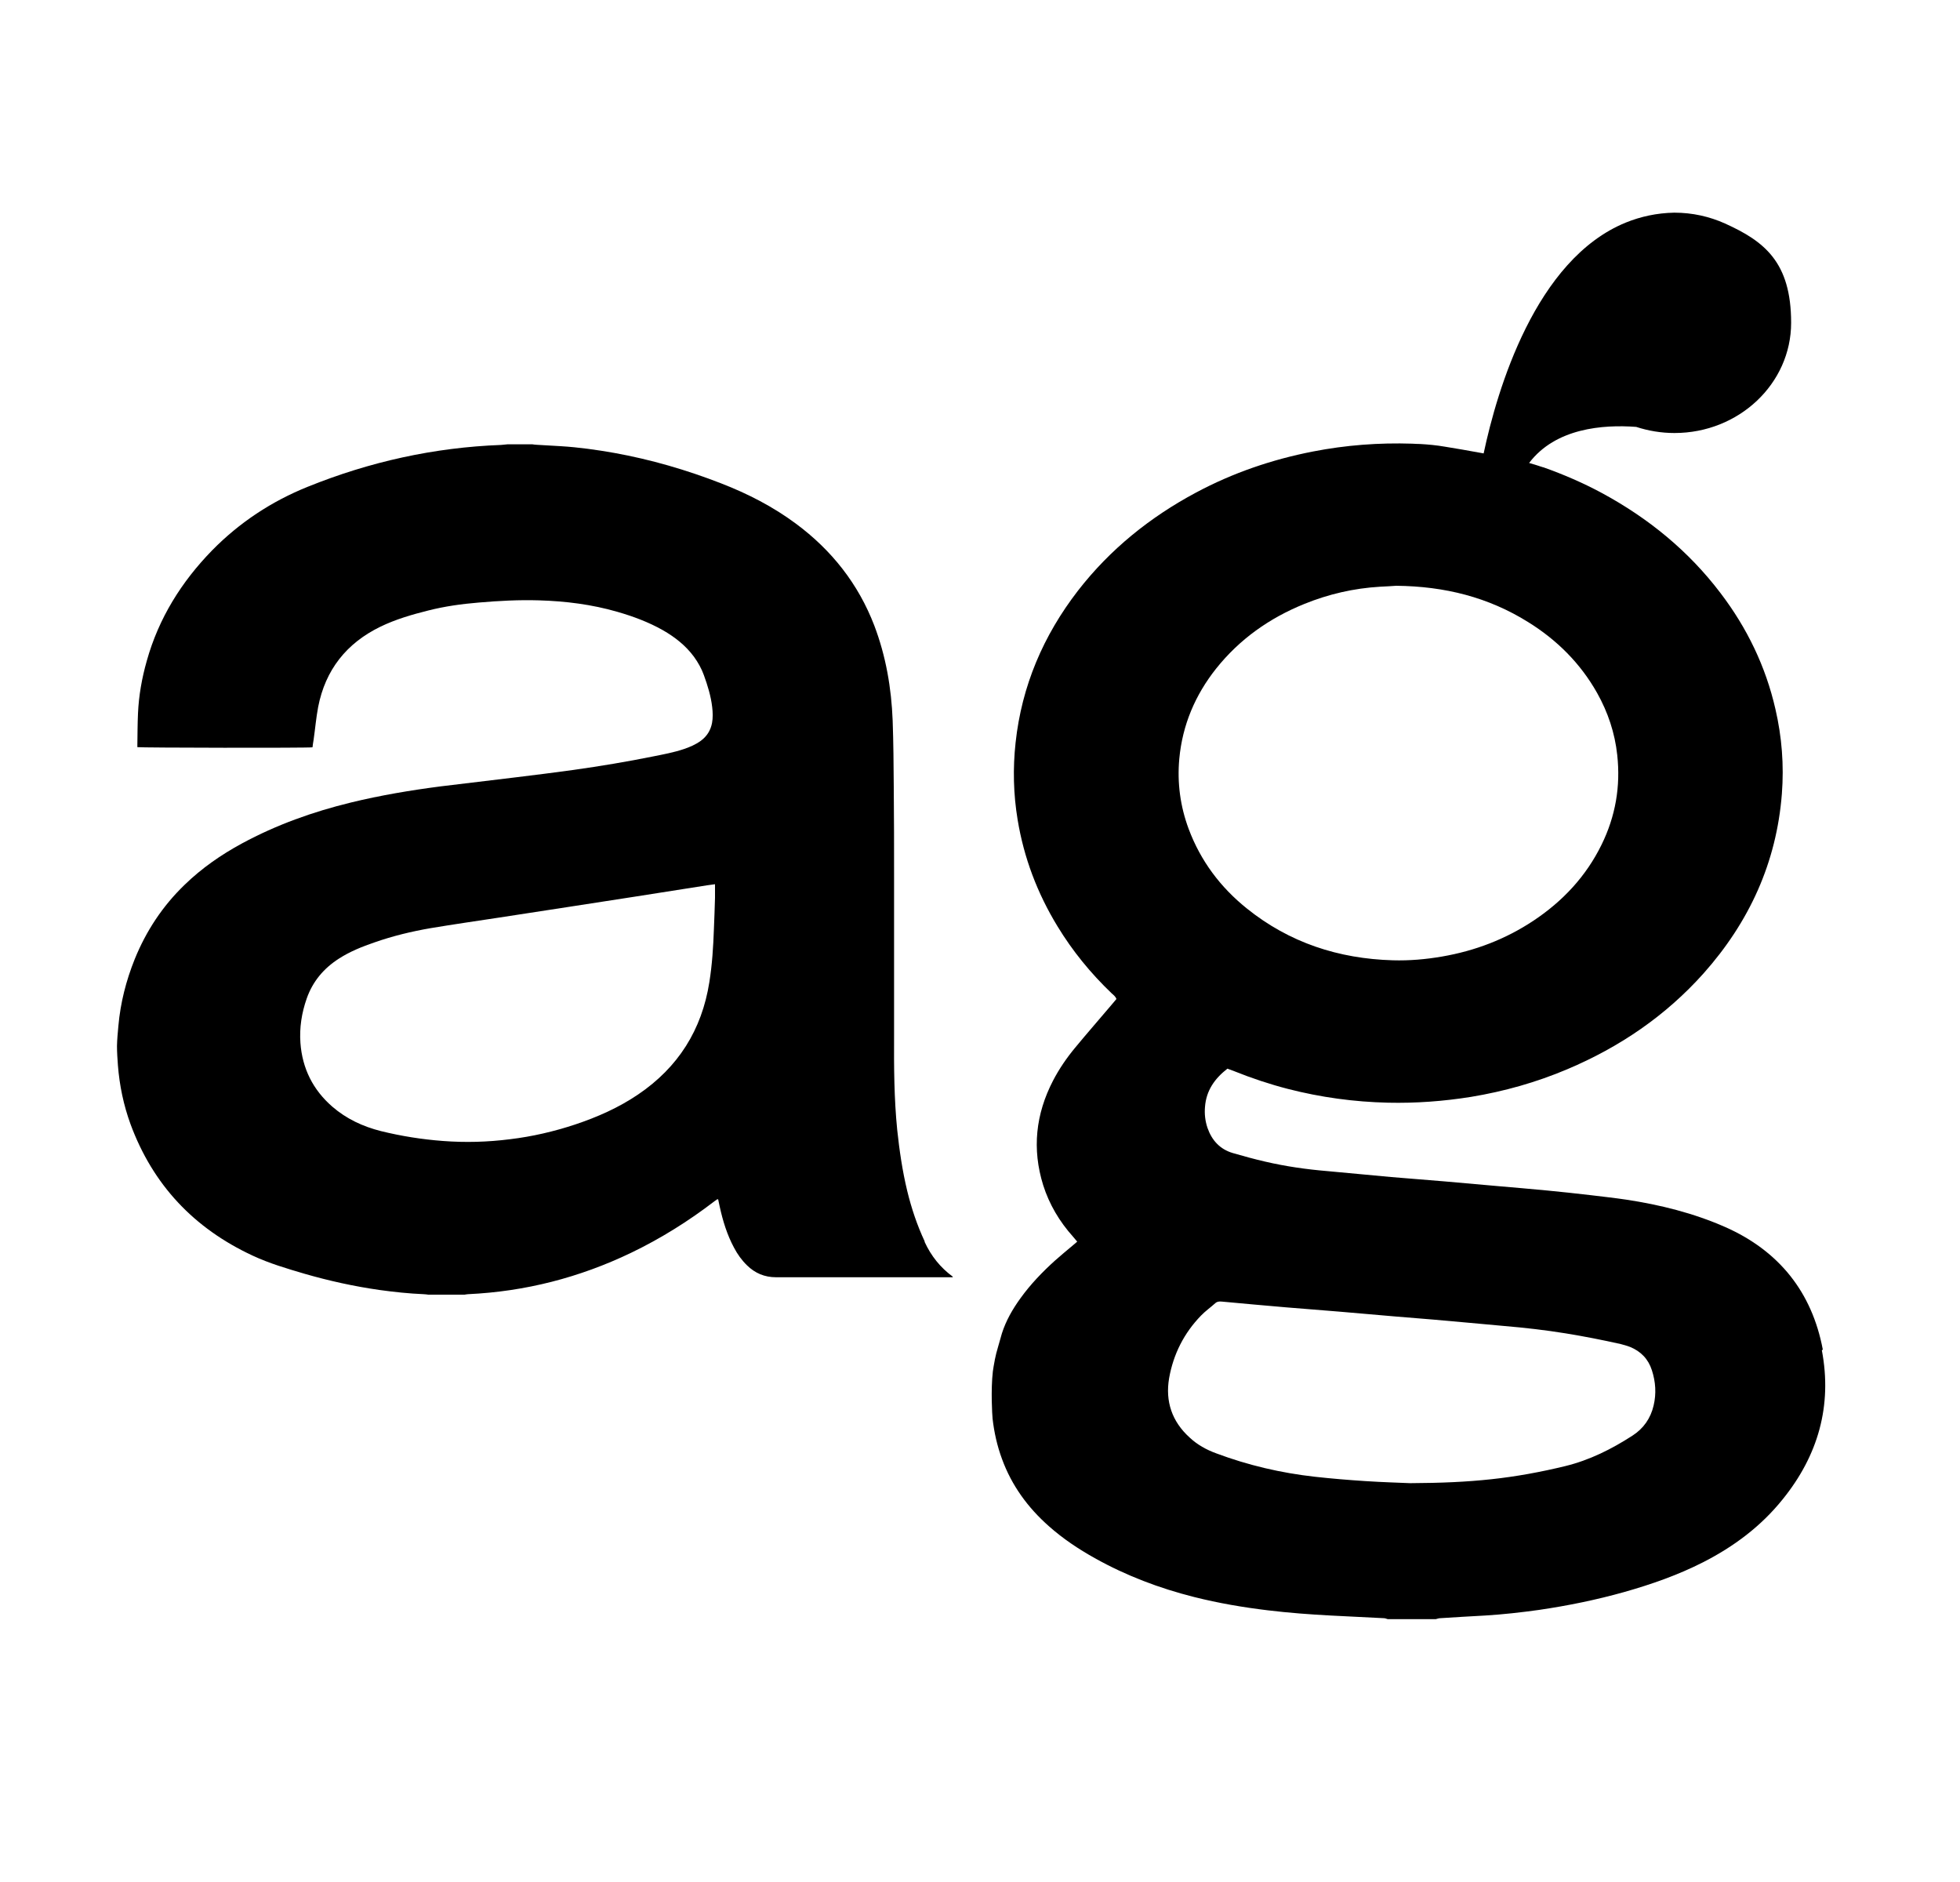
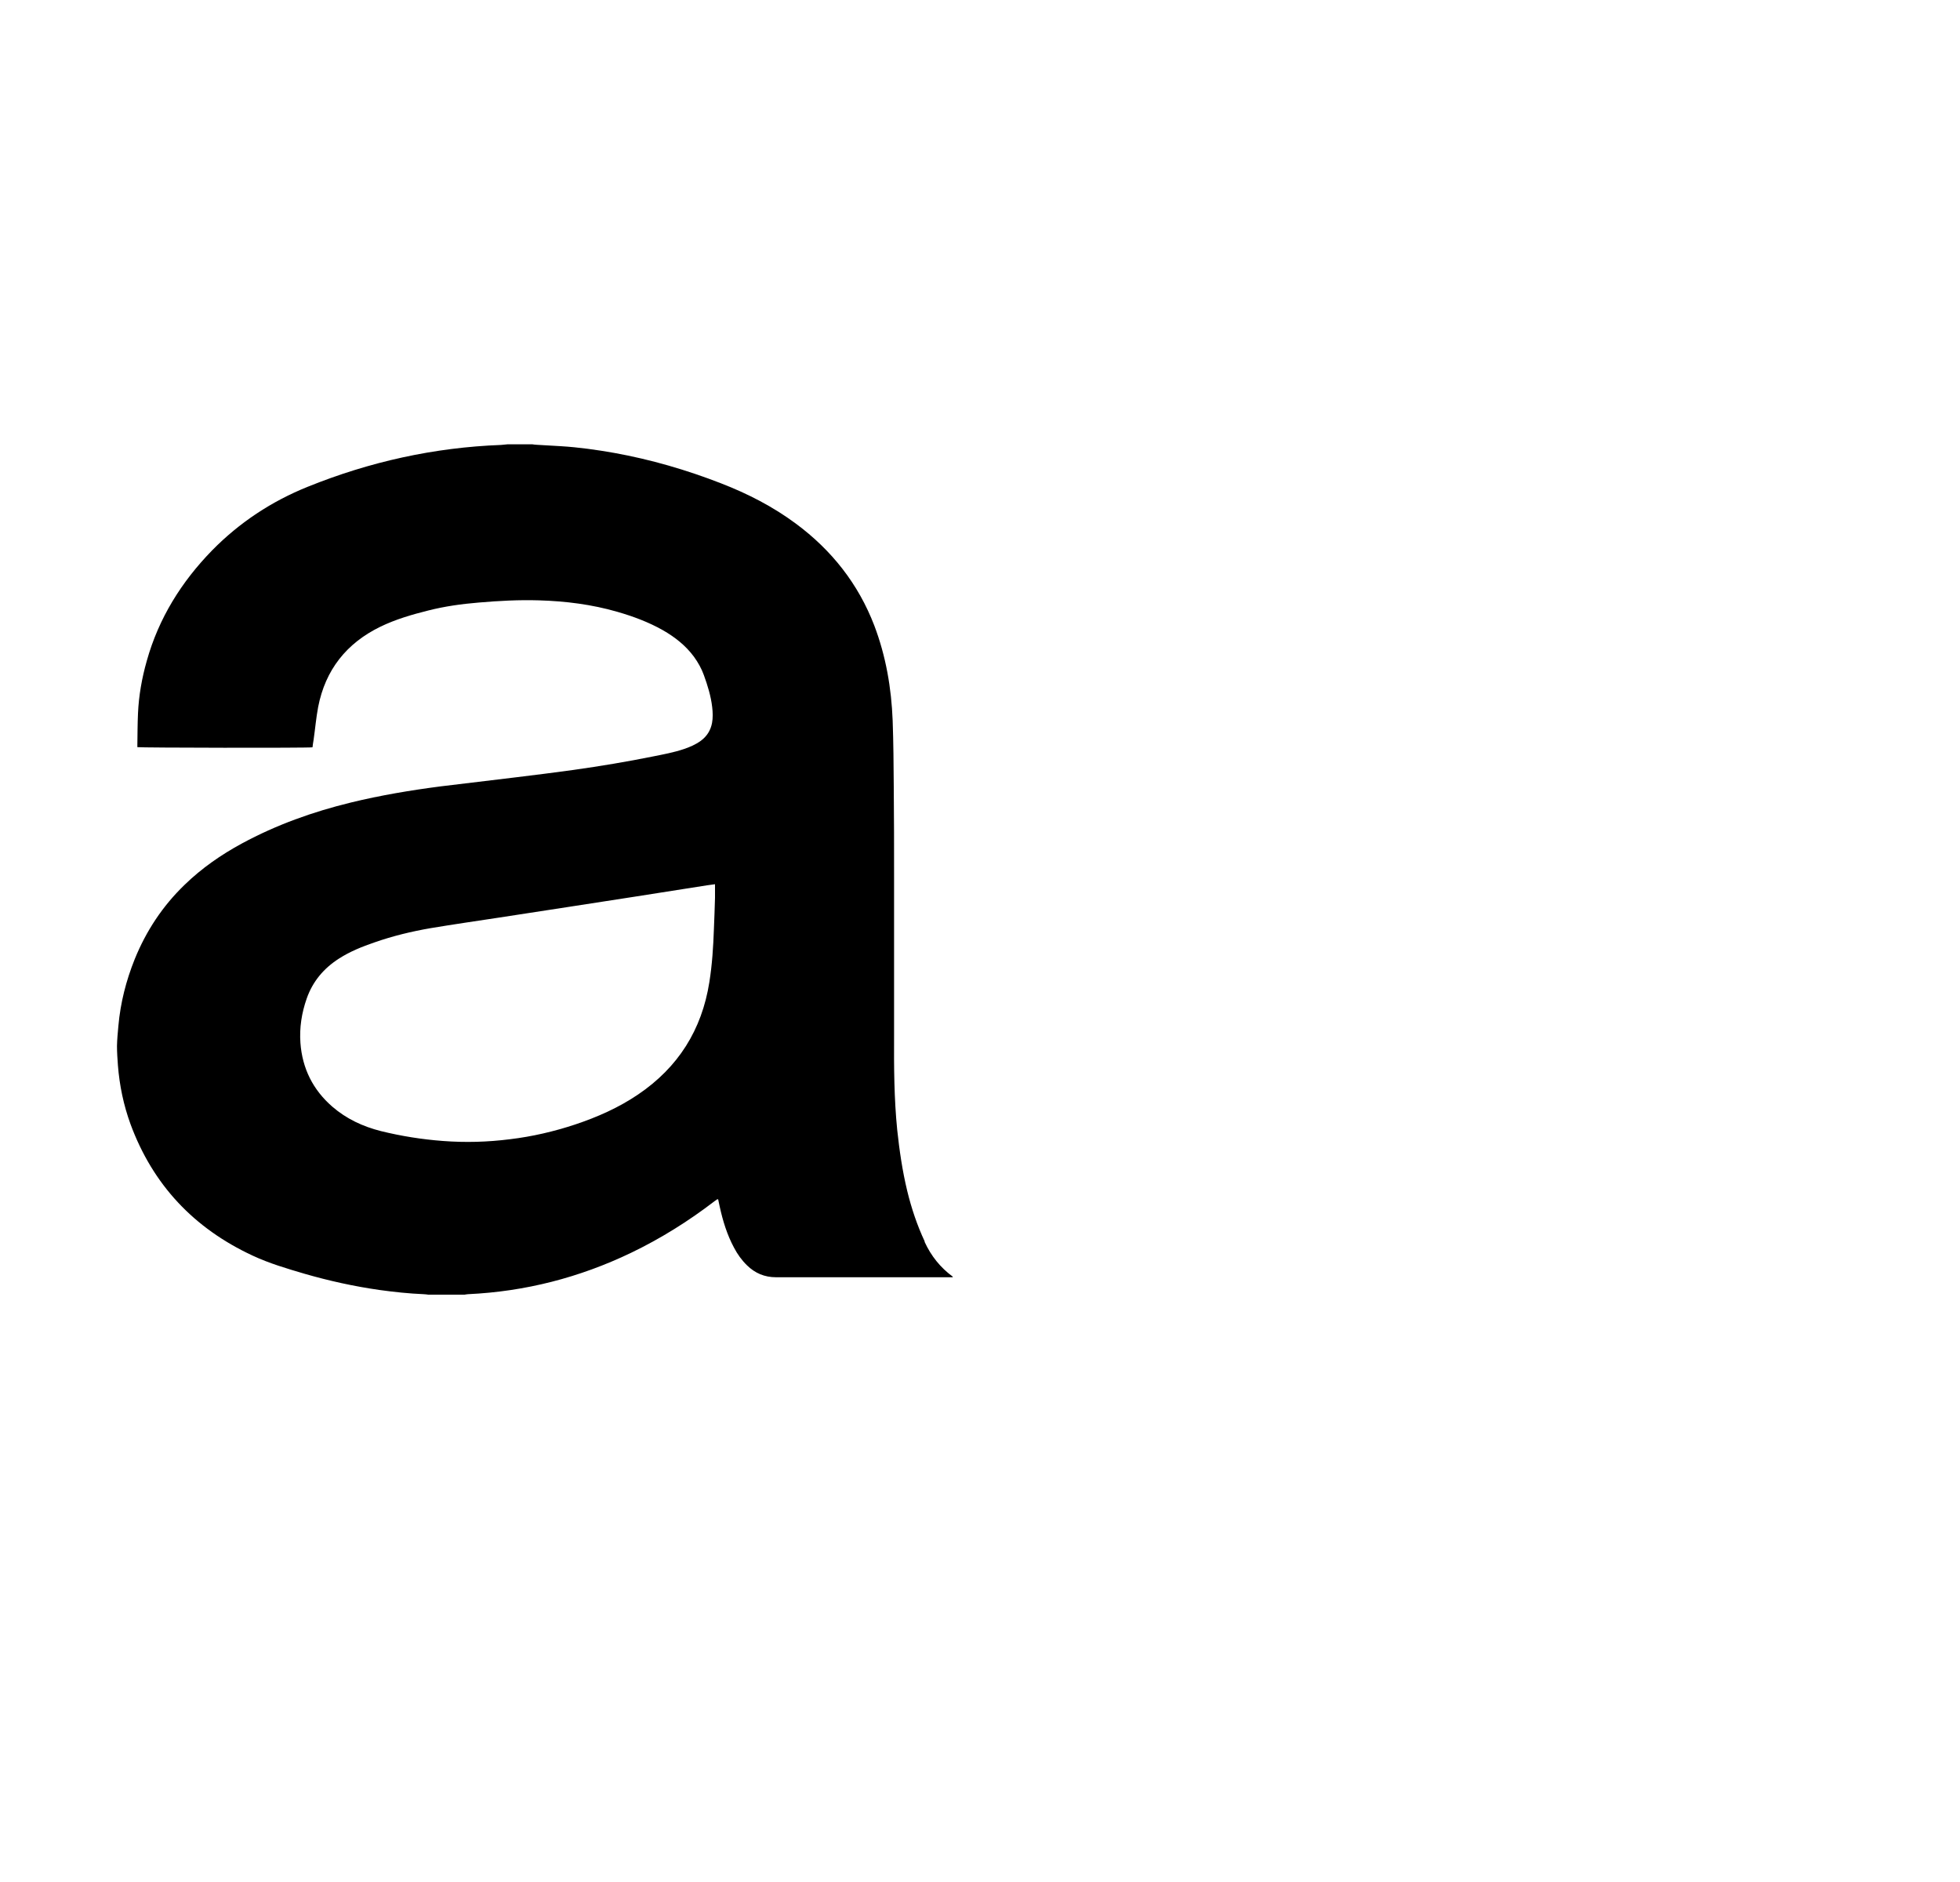
<svg xmlns="http://www.w3.org/2000/svg" id="Layer_1" style="background:#fffdf6" fill="#fffdf6" version="1.1" viewBox="0 450 1250 1200">
  <defs>
    <style>
      .cls-1 {
        fill: #000;
        stroke-width: 0px;
      }
    </style>
  </defs>
  <g>
-     <path class="cls-1" d="M1162.5,1310.5c-6.9-36.6-27.9-62.9-62.2-78.1-20.2-8.9-41.5-14.2-63.3-17.5-7.4-1.1-14.8-1.9-22.2-2.8-9.3-1.1-18.7-2.1-28-3-10.5-1-20.9-1.9-31.4-2.8-11.3-1-22.6-2-33.9-3-11.4-1-22.9-1.8-34.3-2.8-13.6-1.2-27.2-2.6-40.9-3.8-13.2-1.1-26.4-3-39.3-6-7-1.6-13.9-3.5-20.8-5.5-8.1-2.4-13.3-8-16.1-16-1.5-4.4-2-8.9-1.6-13.5.8-10.4,6.2-18,14.3-24.3,1.5.6,3,1.1,4.3,1.6,11.2,4.5,22.6,8.3,34.2,11.3,21,5.4,42.3,8.3,63.9,8.8,17.7.4,35.4-.9,52.9-3.7,21.2-3.5,41.8-9.3,61.6-17.7,33.3-14.1,62.6-34,86.8-61.1,29.1-32.7,46.5-70.6,49.9-114.5,1.4-18.2,0-36.2-4.1-53.9-6.2-27.2-18.1-51.8-35-74-20.4-26.9-46-47.8-75.8-63.9-11.9-6.4-24.4-11.8-37.1-16.3-.6-.1-1.2-.3-1.9-.6,0,0-.2,0-.2,0-.2,0-.3-.1-.5-.2,0,0,0,0,0,0-1.8-.6-4.1-1.3-6.6-2,16.8-22.2,47-24.6,68.3-23,7.7,2.5,15.9,3.9,24.4,3.9,41.1,0,74.4-31.5,74.4-70.3s-17.2-52-42.2-63.3c0,0,0,0,0,0-9.8-4.4-20.7-6.9-32.3-6.9-11.2.2-21.5,2.5-30.9,6.3-57.7,23.5-82.1,106.7-90.7,147.2-9.6-1.8-18.7-3.3-24.8-4.3-5.2-.9-10.5-1.4-15.8-1.7-1.6,0-3.2-.1-4.8-.2-21.4-.7-42.5.9-63.5,5-26.1,5.1-51,13.6-74.4,26.1-29.4,15.7-54.9,36.2-75.4,62.6-22.1,28.6-35.9,60.8-39.8,96.9-1.8,16.5-1.4,32.9,1.3,49.2,4,24.3,12.6,46.9,25.4,67.9,9.6,15.8,21.2,30,34.6,42.8,1.1,1,2.4,1.9,3,3.6-1,1.2-2.1,2.5-3.2,3.8-7.7,9.1-15.5,18-23.1,27.2-5.4,6.5-10.2,13.5-14.1,21-11.1,21.4-13.5,43.6-6.3,66.7,3.9,12.3,10.4,23.2,19,32.8.9,1,1.7,2,2.7,3.2-1,.9-1.8,1.6-2.7,2.3-3.8,3.2-7.7,6.4-11.4,9.7-8.1,7.3-15.7,15.2-22.1,24.1-5,6.9-9.2,14.2-11.8,22.3-.9,2.8-1.5,5.6-2.4,8.4-.9,2.9-1.6,5.8-2.2,8.7,0,.2,0,.5-.1.7h0c-.4,2.1-.8,4.3-1.1,6.5-1.4,12.1-.4,27.9-.2,29.8,0,0,0,.1,0,.2,1,8.8,2.9,17.4,6,25.8,6.2,17,16.5,31.1,30,43,8.9,7.9,18.8,14.5,29.2,20.3,20,11.2,41.2,19.2,63.4,24.8,15.5,3.9,31.3,6.6,47.2,8.5,13.3,1.6,26.7,2.6,40,3.3,11.3.6,22.6,1.1,33.9,1.7.8,0,1.5.4,2.3.6h30.7c.9-.2,1.8-.6,2.7-.6,9.5-.6,19-1.2,28.6-1.7,11.6-.7,23.1-2,34.6-3.6,18.4-2.7,36.5-6.4,54.3-11.4,17.3-4.9,34.2-10.8,50.3-19,19.6-10,36.9-22.9,50.7-40.1,22.6-27.9,31.7-59.7,25-95ZM752.1,933.8c2-21.5,10.1-40.6,23.5-57.5,15-18.8,34-32.2,56.2-41.2,15.5-6.3,31.6-10,48.3-11,4-.2,8-.4,10.3-.6,31.2.3,58.9,7.4,84.1,23.1,18.4,11.4,33.4,26.3,44.1,45.3,6.9,12.3,11.3,25.5,12.8,39.5,2.2,20-1.1,39.1-10,57.2-9.9,20.2-24.8,36.1-43.5,48.5-17.8,11.8-37.3,19.2-58.2,22.8-10.4,1.8-20.8,2.7-31.4,2.4-34.6-1-66-11.2-93.2-33.1-16.8-13.5-29.4-30.3-37-50.6-5.4-14.5-7.4-29.5-6-44.8ZM1054.6,1346.2c-1.9,8.2-6.5,14.7-13.5,19.2-13.3,8.6-27.3,15.6-42.8,19.4-15.6,3.8-31.4,6.7-47.3,8.4-15.8,1.7-31.7,2.4-51.7,2.5-6.7-.3-17.5-.6-28.2-1.3-10.9-.7-21.8-1.6-32.6-2.8-21.5-2.4-42.5-7.3-62.8-14.9-6.3-2.3-12.1-5.5-17-10.1-11.3-10.2-15.6-23.1-13.1-37.8,2.7-15.3,9.5-28.8,20.4-40,2.8-2.9,6.1-5.2,9.1-7.9,1.1-1,2.4-1.1,3.9-1,13.8,1.3,27.5,2.5,41.3,3.7,11.6,1,23.2,1.8,34.7,2.8,11.6,1,23.1,2,34.7,3,8.1.7,16.3,1.3,24.4,2,7.8.7,15.7,1.4,23.5,2.1,7.3.7,14.6,1.3,21.9,2,13.1,1.1,26.1,2.6,39.1,4.7,11.7,1.9,23.4,4.2,35,6.8,2,.5,4,1.1,5.9,1.8,6.9,2.8,11.7,7.7,14,14.9,2.4,7.4,2.9,14.9,1.1,22.5Z" />
    <path class="cls-1" d="M589.7,1241.5c-4.8-10.3-8.4-21-11.1-32.1-3.1-12.8-5-25.9-6.4-39-2-20-2.1-40-2-60.1,0-10.4,0-20.9,0-31.3,0-23.2,0-46.5,0-69.7,0-19.2,0-38.3-.2-57.5-.1-14.1-.2-28.2-.7-42.3-.8-20.8-4.3-41.1-11.7-60.6-10.2-26.6-27.2-48.1-50-65-14.7-10.9-30.7-19.1-47.7-25.7-22.1-8.6-44.8-15.2-68.1-19.4-11.3-2-22.7-3.6-34.1-4.3-5.2-.3-10.4-.6-15.5-.9-.9,0-1.8-.2-2.7-.3h-15.8c-1.4.1-2.7.3-4.1.4-42.7,1.6-83.8,10.7-123.4,26.7-23.1,9.3-43.5,22.8-60.9,40.5-19.6,20.1-34.1,43.3-41.7,70.5-3.1,10.9-5.1,22.1-5.6,33.5-.3,6.7-.3,13.4-.4,20.1,0,.5,0,1,0,1.4,1.5.4,108.7.6,111.7.1.2-1.6.4-3.2.7-4.8,1-7,1.6-14,2.9-20.9,4.6-23.7,18.1-40.7,39.7-51.2,9.7-4.7,20-7.7,30.4-10.3,10.6-2.7,21.4-4.2,32.3-5.1,12.8-1.1,25.7-1.8,38.5-1.4,16.9.5,33.6,2.6,49.9,7.3,10,2.9,19.8,6.5,29,11.7,7.7,4.4,14.6,9.8,19.9,17,2.6,3.6,4.8,7.5,6.3,11.7,2.4,6.6,4.5,13.4,5.3,20.4.4,3.4.5,6.8-.1,10.1-.9,4.7-3.3,8.5-7.1,11.3-3.4,2.5-7.2,4.1-11.1,5.4-6.3,2.1-12.8,3.3-19.3,4.6-16.8,3.4-33.7,6.2-50.7,8.6-12.2,1.7-24.4,3.2-36.6,4.7-16,2-32.1,3.8-48.2,5.8-19.3,2.5-38.4,5.7-57.3,10.3-24.2,5.9-47.5,14.2-69.5,26.1-13.3,7.2-25.7,15.8-36.6,26.4-14,13.5-24.5,29.4-31.8,47.4-5.5,13.7-9.1,27.8-10.4,42.5-.4,4.3-.8,8.5-.9,12.8,0,4.1.3,8.3.6,12.4,1,12.8,3.6,25.3,8,37.4,14.3,38.8,40.5,66.5,77.9,83.9,10.7,5,22,8.3,33.2,11.6,15.6,4.5,31.5,8,47.6,10.3,9.4,1.3,18.8,2.3,28.3,2.7,1,0,1.9.2,2.9.3h23.2c.8-.1,1.5-.3,2.2-.3,36.5-1.7,71.1-10.6,104-26.4,18.9-9.1,36.5-20.1,53.2-32.9.5-.4,1.1-.8,1.7-1.2,0,0,.3,0,.6,0,.3,1.6.7,3.2,1,4.7,2,9.1,4.7,17.9,9.1,26.1,2.2,4.2,4.9,8,8.3,11.3,5.1,5,11.2,7.6,18.5,7.6,26.6,0,53.3,0,79.9,0,10.9,0,21.9,0,32.8,0v-.4c-7.9-5.8-13.8-13.2-17.9-22.1ZM456,1022.4c-.2,6.6-.4,13.3-.7,19.9-.4,11.3-1.1,22.6-2.9,33.9-4.8,30.5-19.9,54.4-45.5,71.7-12.4,8.4-26,14.4-40.1,19.1-13.6,4.5-27.4,7.7-41.6,9.4-14.2,1.8-28.5,2.2-42.8,1.1-13.3-1-26.5-3.1-39.5-6.3-11.5-2.9-22-7.8-31-15.6-12.3-10.7-19.1-24.3-20.3-40.6-.7-9.7.8-19.2,4-28.3,3.8-10.9,10.9-19.3,20.6-25.5,7-4.5,14.7-7.6,22.6-10.3,11.7-4.1,23.7-7,35.9-9.1,14.4-2.4,28.9-4.5,43.4-6.7,15-2.3,29.9-4.6,44.9-6.9,13.8-2.1,27.6-4.3,41.4-6.4,15.5-2.4,31-4.9,46.5-7.3,1.7-.3,3.4-.4,5.1-.7,0,3.2,0,6,0,8.8Z" />
  </g>
</svg>